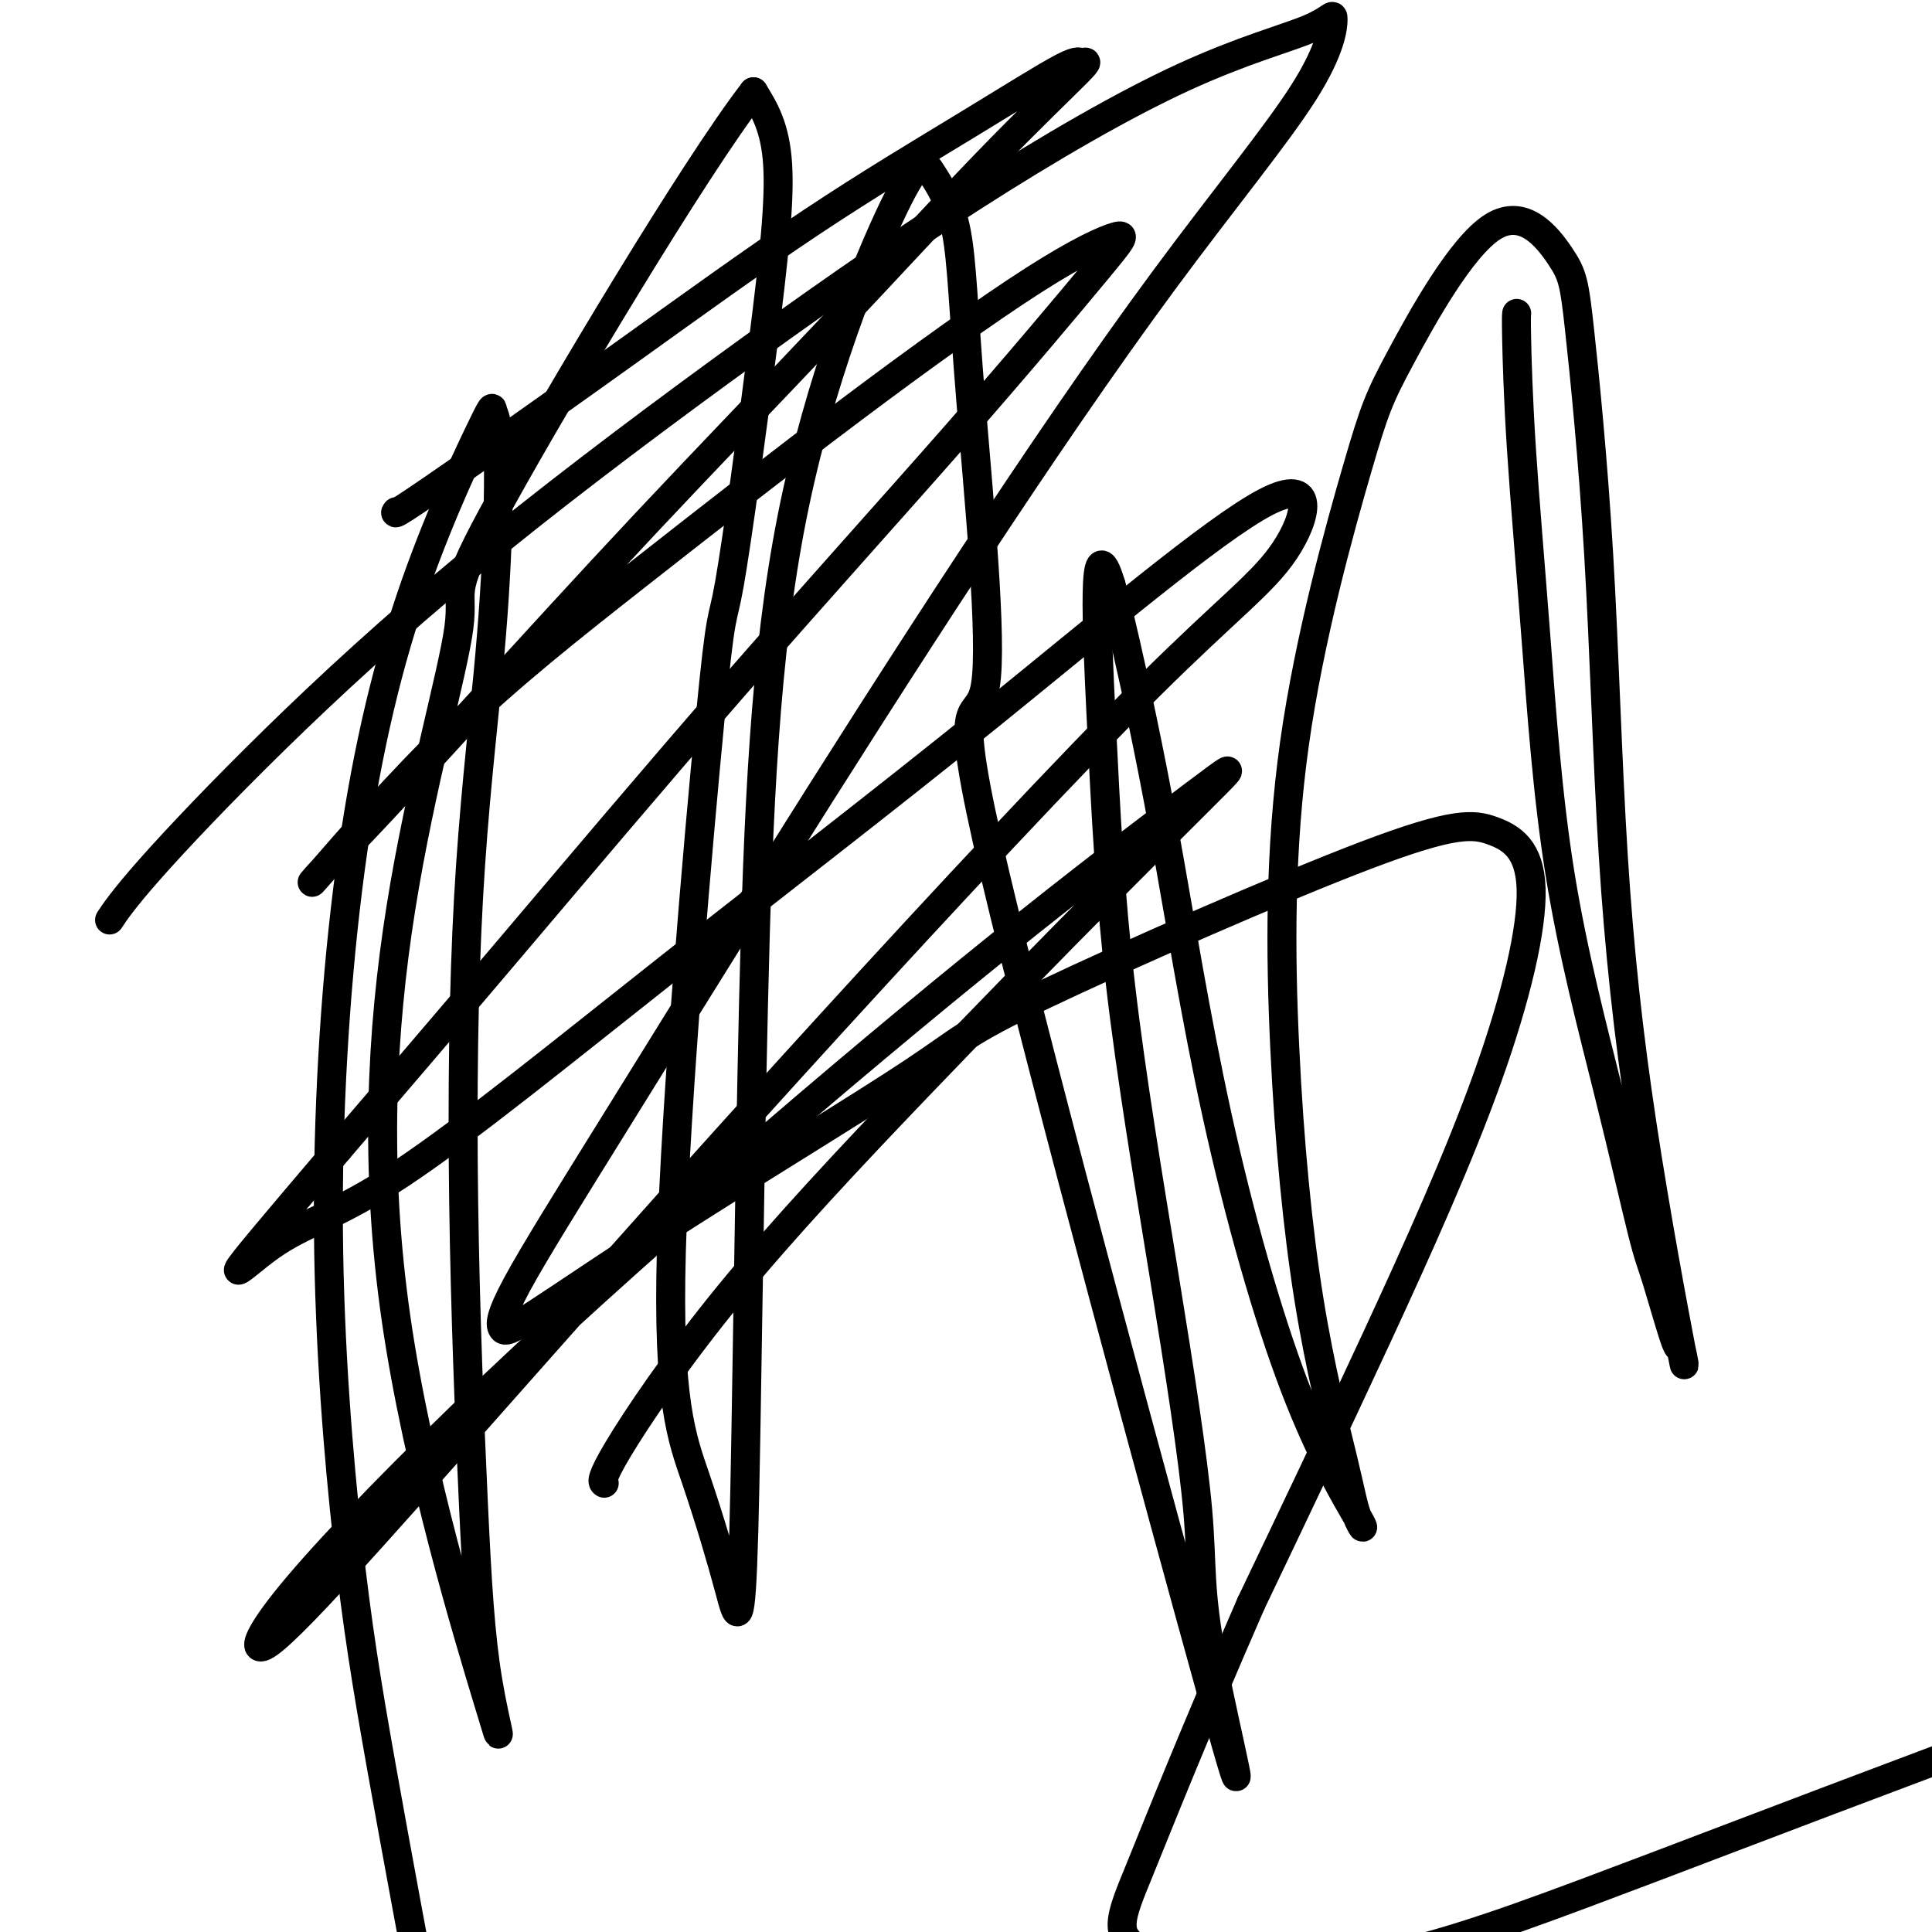
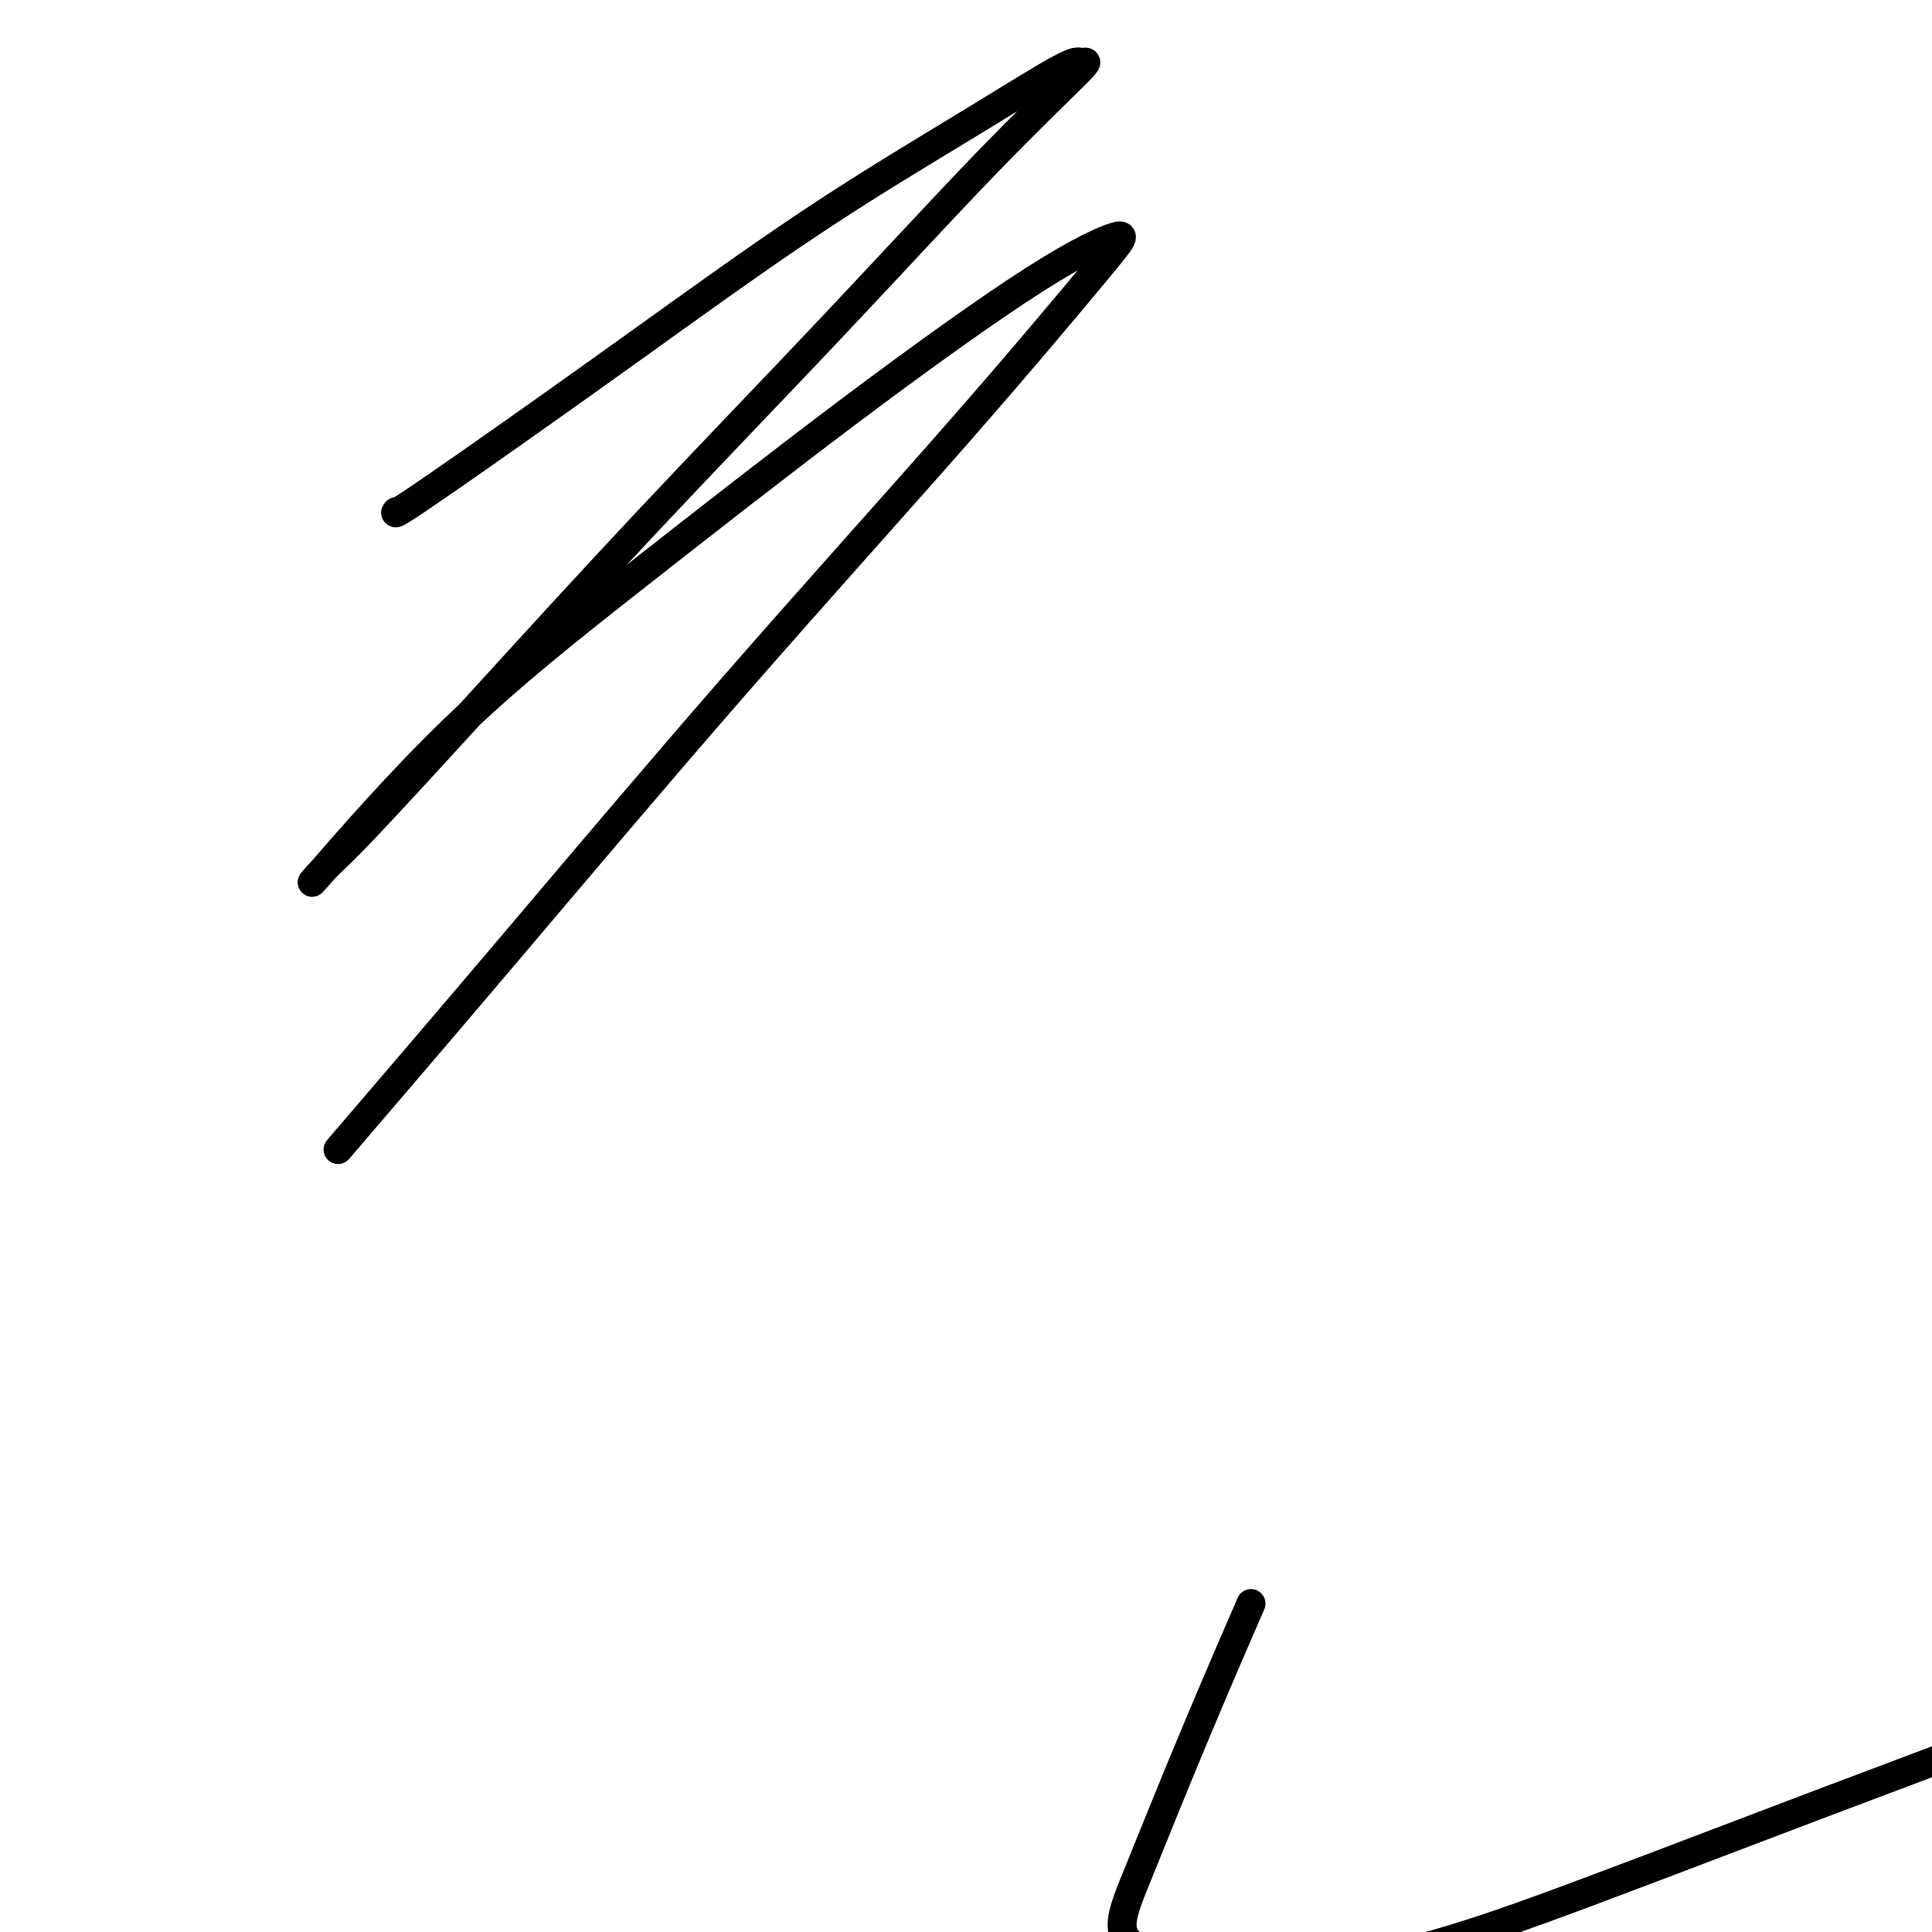
<svg xmlns="http://www.w3.org/2000/svg" viewBox="0 0 400 400" version="1.1">
  <g fill="none" stroke="#000000" stroke-width="6" stroke-linecap="round" stroke-linejoin="round">
    <path d="M82,106c-0.001,0.002 -0.003,0.003 0,0c0.003,-0.003 0.010,-0.012 0,0c-0.010,0.012 -0.036,0.044 0,0c0.036,-0.044 0.134,-0.165 0,0c-0.134,0.165 -0.501,0.616 2,-1c2.501,-1.616 7.868,-5.300 16,-11c8.132,-5.700 19.028,-13.417 31,-22c11.972,-8.583 25.021,-18.031 37,-26c11.979,-7.969 22.889,-14.457 32,-20c9.111,-5.543 16.422,-10.140 20,-12c3.578,-1.860 3.421,-0.984 4,-1c0.579,-0.016 1.894,-0.925 -1,2c-2.894,2.925 -9.996,9.682 -19,19c-9.004,9.318 -19.911,21.196 -32,34c-12.089,12.804 -25.360,26.536 -38,40c-12.640,13.464 -24.648,26.662 -35,38c-10.352,11.338 -19.046,20.818 -24,26c-4.954,5.182 -6.168,6.068 -8,8c-1.832,1.932 -4.283,4.910 0,0c4.283,-4.910 15.300,-17.710 27,-29c11.700,-11.290 24.085,-21.071 38,-32c13.915,-10.929 29.361,-23.005 44,-34c14.639,-10.995 28.470,-20.907 38,-27c9.530,-6.093 14.758,-8.365 17,-9c2.242,-0.635 1.499,0.369 -4,7c-5.499,6.631 -15.752,18.891 -29,34c-13.248,15.109 -29.490,33.068 -46,52c-16.510,18.932 -33.289,38.838 -47,55c-13.711,16.162 -24.356,28.581 -35,41" />
-     <path d="M70,238c-29.029,34.153 -21.102,25.034 -14,20c7.102,-5.034 13.379,-5.984 27,-15c13.621,-9.016 34.585,-26.097 56,-43c21.415,-16.903 43.280,-33.627 66,-52c22.720,-18.373 46.296,-38.396 57,-44c10.704,-5.604 8.536,3.210 4,10c-4.536,6.790 -11.438,11.556 -28,28c-16.562,16.444 -42.782,44.565 -66,70c-23.218,25.435 -43.435,48.182 -61,68c-17.565,19.818 -32.479,36.706 -42,47c-9.521,10.294 -13.649,13.994 -15,14c-1.351,0.006 0.074,-3.682 8,-13c7.926,-9.318 22.352,-24.266 40,-41c17.648,-16.734 38.519,-35.255 58,-52c19.481,-16.745 37.574,-31.714 53,-44c15.426,-12.286 28.186,-21.888 35,-27c6.814,-5.112 7.681,-5.735 4,-2c-3.681,3.735 -11.911,11.828 -23,23c-11.089,11.172 -25.038,25.424 -39,40c-13.962,14.576 -27.937,29.475 -39,43c-11.063,13.525 -19.213,25.677 -23,32c-3.787,6.323 -3.211,6.819 -3,7c0.211,0.181 0.057,0.049 0,0c-0.057,-0.049 -0.016,-0.014 0,0c0.016,0.014 0.008,0.007 0,0" />
-     <path d="M314,65c0.012,-0.101 0.024,-0.201 0,0c-0.024,0.201 -0.084,0.705 0,5c0.084,4.295 0.313,12.383 1,23c0.687,10.617 1.834,23.764 3,39c1.166,15.236 2.351,32.560 5,49c2.649,16.440 6.760,31.996 10,45c3.240,13.004 5.607,23.457 7,29c1.393,5.543 1.813,6.178 3,10c1.187,3.822 3.142,10.832 4,13c0.858,2.168 0.618,-0.506 1,1c0.382,1.506 1.385,7.191 0,0c-1.385,-7.191 -5.158,-27.257 -8,-46c-2.842,-18.743 -4.755,-36.161 -6,-56c-1.245,-19.839 -1.824,-42.097 -3,-62c-1.176,-19.903 -2.948,-37.450 -4,-47c-1.052,-9.550 -1.382,-11.104 -4,-15c-2.618,-3.896 -7.524,-10.133 -14,-6c-6.476,4.133 -14.521,18.636 -19,27c-4.479,8.364 -5.390,10.590 -9,23c-3.610,12.410 -9.919,35.004 -13,57c-3.081,21.996 -2.935,43.394 -2,63c0.935,19.606 2.660,37.419 5,52c2.340,14.581 5.295,25.930 7,33c1.705,7.070 2.161,9.863 3,12c0.839,2.137 2.061,3.620 0,0c-2.061,-3.620 -7.406,-12.343 -13,-27c-5.594,-14.657 -11.438,-35.248 -16,-56c-4.562,-20.752 -7.844,-41.664 -11,-59c-3.156,-17.336 -6.188,-31.096 -8,-39c-1.812,-7.904 -2.406,-9.952 -3,-12" />
-     <path d="M230,121c-3.984,-13.231 -2.942,8.693 -2,28c0.942,19.307 1.786,35.997 4,55c2.214,19.003 5.798,40.318 9,60c3.202,19.682 6.023,37.729 7,49c0.977,11.271 0.112,15.765 3,31c2.888,15.235 9.531,41.212 0,7c-9.531,-34.212 -35.235,-128.614 -45,-170c-9.765,-41.386 -3.590,-29.755 -2,-39c1.590,-9.245 -1.403,-39.364 -3,-59c-1.597,-19.636 -1.797,-28.787 -3,-35c-1.203,-6.213 -3.410,-9.487 -5,-12c-1.590,-2.513 -2.562,-4.266 -8,7c-5.438,11.266 -15.343,35.551 -21,64c-5.657,28.449 -7.065,61.063 -8,101c-0.935,39.937 -1.396,87.196 -2,109c-0.604,21.804 -1.351,18.153 -3,12c-1.649,-6.153 -4.199,-14.809 -7,-23c-2.801,-8.191 -5.853,-15.919 -5,-47c0.853,-31.081 5.613,-85.516 8,-110c2.387,-24.484 2.403,-19.016 4,-28c1.597,-8.984 4.776,-32.419 7,-50c2.224,-17.581 3.493,-29.309 3,-37c-0.493,-7.691 -2.746,-11.346 -5,-15" />
-     <path d="M156,19c-12.174,15.731 -40.109,62.558 -52,84c-11.891,21.442 -7.738,17.498 -9,27c-1.262,9.502 -7.937,32.449 -12,58c-4.063,25.551 -5.513,53.704 -1,85c4.513,31.296 14.989,65.733 19,79c4.011,13.267 1.557,5.365 0,-4c-1.557,-9.365 -2.218,-20.191 -3,-37c-0.782,-16.809 -1.687,-39.600 -2,-62c-0.313,-22.400 -0.035,-44.410 1,-63c1.035,-18.590 2.828,-33.759 4,-46c1.172,-12.241 1.722,-21.554 2,-30c0.278,-8.446 0.284,-16.023 0,-20c-0.284,-3.977 -0.857,-4.352 -1,-5c-0.143,-0.648 0.144,-1.568 -3,5c-3.144,6.568 -9.718,20.624 -15,37c-5.282,16.376 -9.270,35.072 -12,57c-2.730,21.928 -4.201,47.088 -4,71c0.201,23.912 2.075,46.574 4,64c1.925,17.426 3.903,29.615 7,47c3.097,17.385 7.313,39.967 9,49c1.687,9.033 0.843,4.516 0,0" />
-     <path d="M23,190c0.007,-0.010 0.014,-0.021 0,0c-0.014,0.021 -0.048,0.072 0,0c0.048,-0.072 0.177,-0.268 0,0c-0.177,0.268 -0.660,1.001 0,0c0.660,-1.001 2.462,-3.734 8,-10c5.538,-6.266 14.813,-16.063 26,-27c11.187,-10.937 24.286,-23.012 40,-36c15.714,-12.988 34.043,-26.889 52,-40c17.957,-13.111 35.542,-25.431 52,-36c16.458,-10.569 31.789,-19.385 44,-25c12.211,-5.615 21.300,-8.027 26,-10c4.700,-1.973 5.009,-3.506 5,-2c-0.009,1.506 -0.336,6.050 -6,15c-5.664,8.950 -16.663,22.304 -29,39c-12.337,16.696 -26.011,36.733 -40,58c-13.989,21.267 -28.293,43.764 -41,64c-12.707,20.236 -23.819,38.211 -33,53c-9.181,14.789 -16.433,26.392 -20,33c-3.567,6.608 -3.450,8.219 -3,9c0.450,0.781 1.235,0.730 7,-3c5.765,-3.730 16.512,-11.140 32,-21c15.488,-9.860 35.718,-22.169 46,-29c10.282,-6.831 10.616,-8.182 27,-16c16.384,-7.818 48.819,-22.102 67,-29c18.181,-6.898 22.109,-6.409 26,-5c3.891,1.409 7.744,3.739 8,12c0.256,8.261 -3.085,22.455 -9,39c-5.915,16.545 -14.404,35.441 -23,54c-8.596,18.559 -17.298,36.779 -26,55" />
    <path d="M259,332c-12.386,28.381 -18.852,44.832 -23,55c-4.148,10.168 -5.978,14.053 1,17c6.978,2.947 22.765,4.955 39,3c16.235,-1.955 32.919,-7.875 52,-15c19.081,-7.125 40.560,-15.457 74,-28c33.440,-12.543 78.840,-29.298 97,-36c18.160,-6.702 9.080,-3.351 0,0" />
  </g>
</svg>